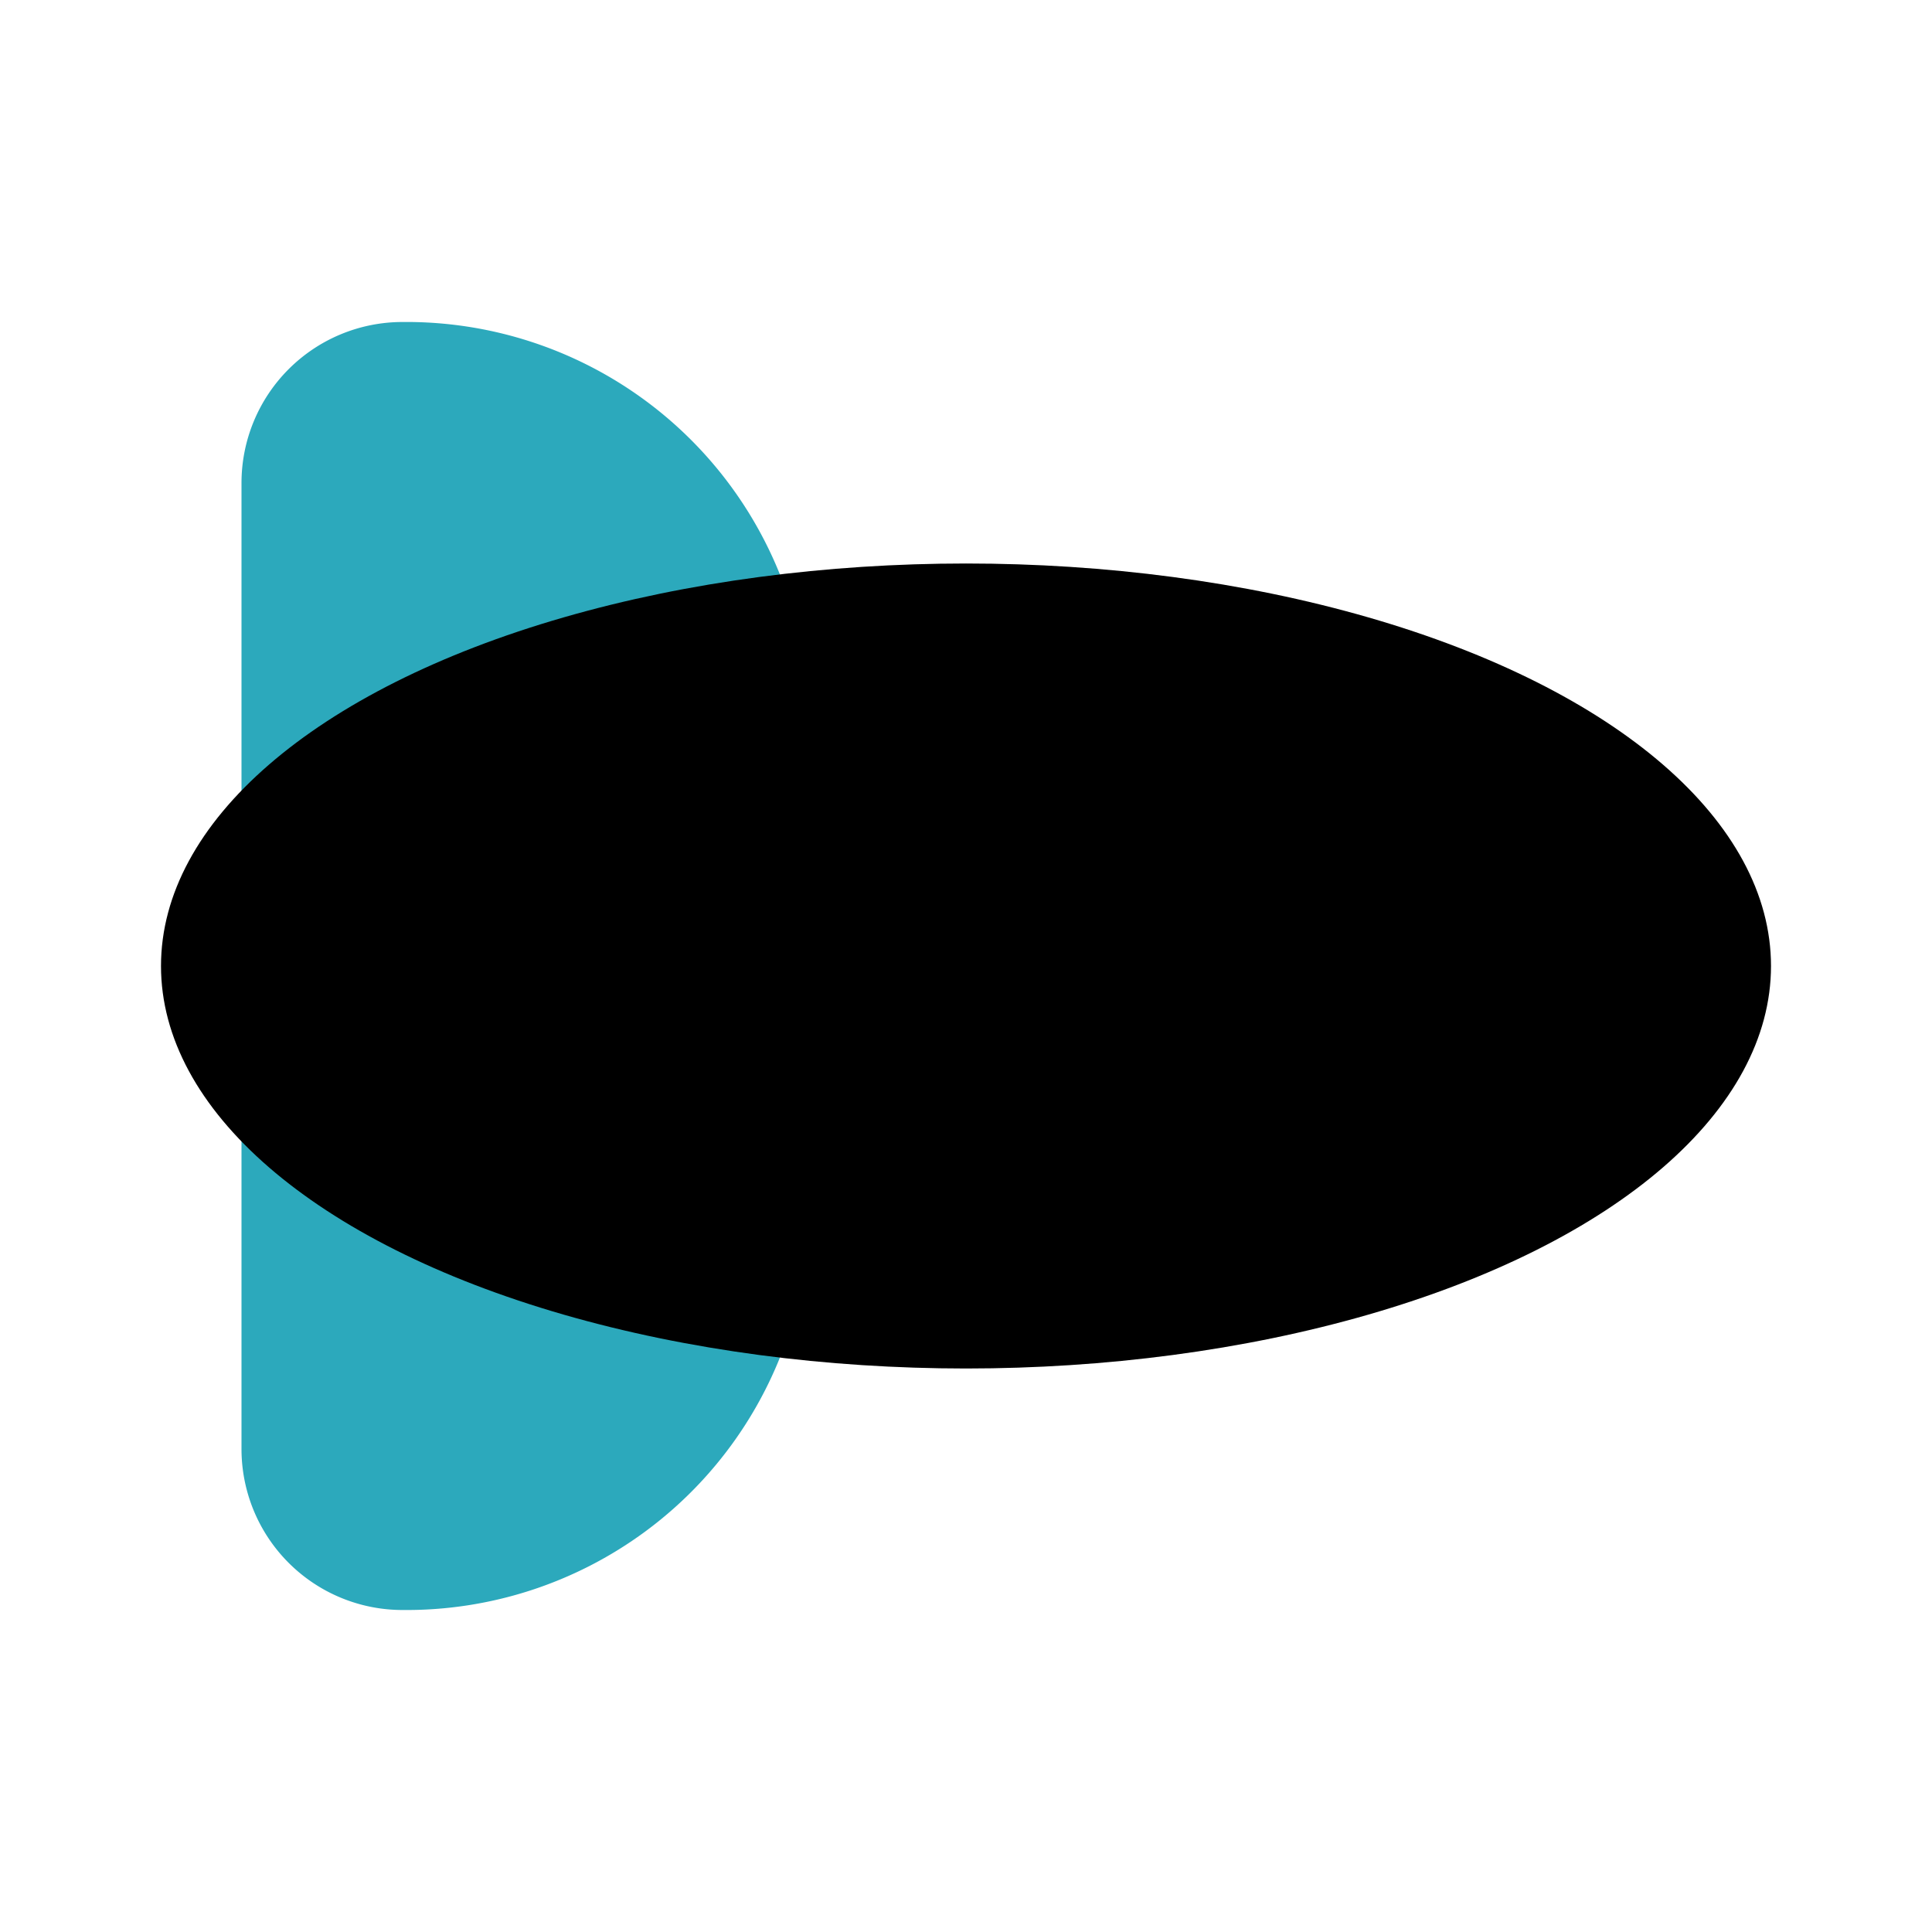
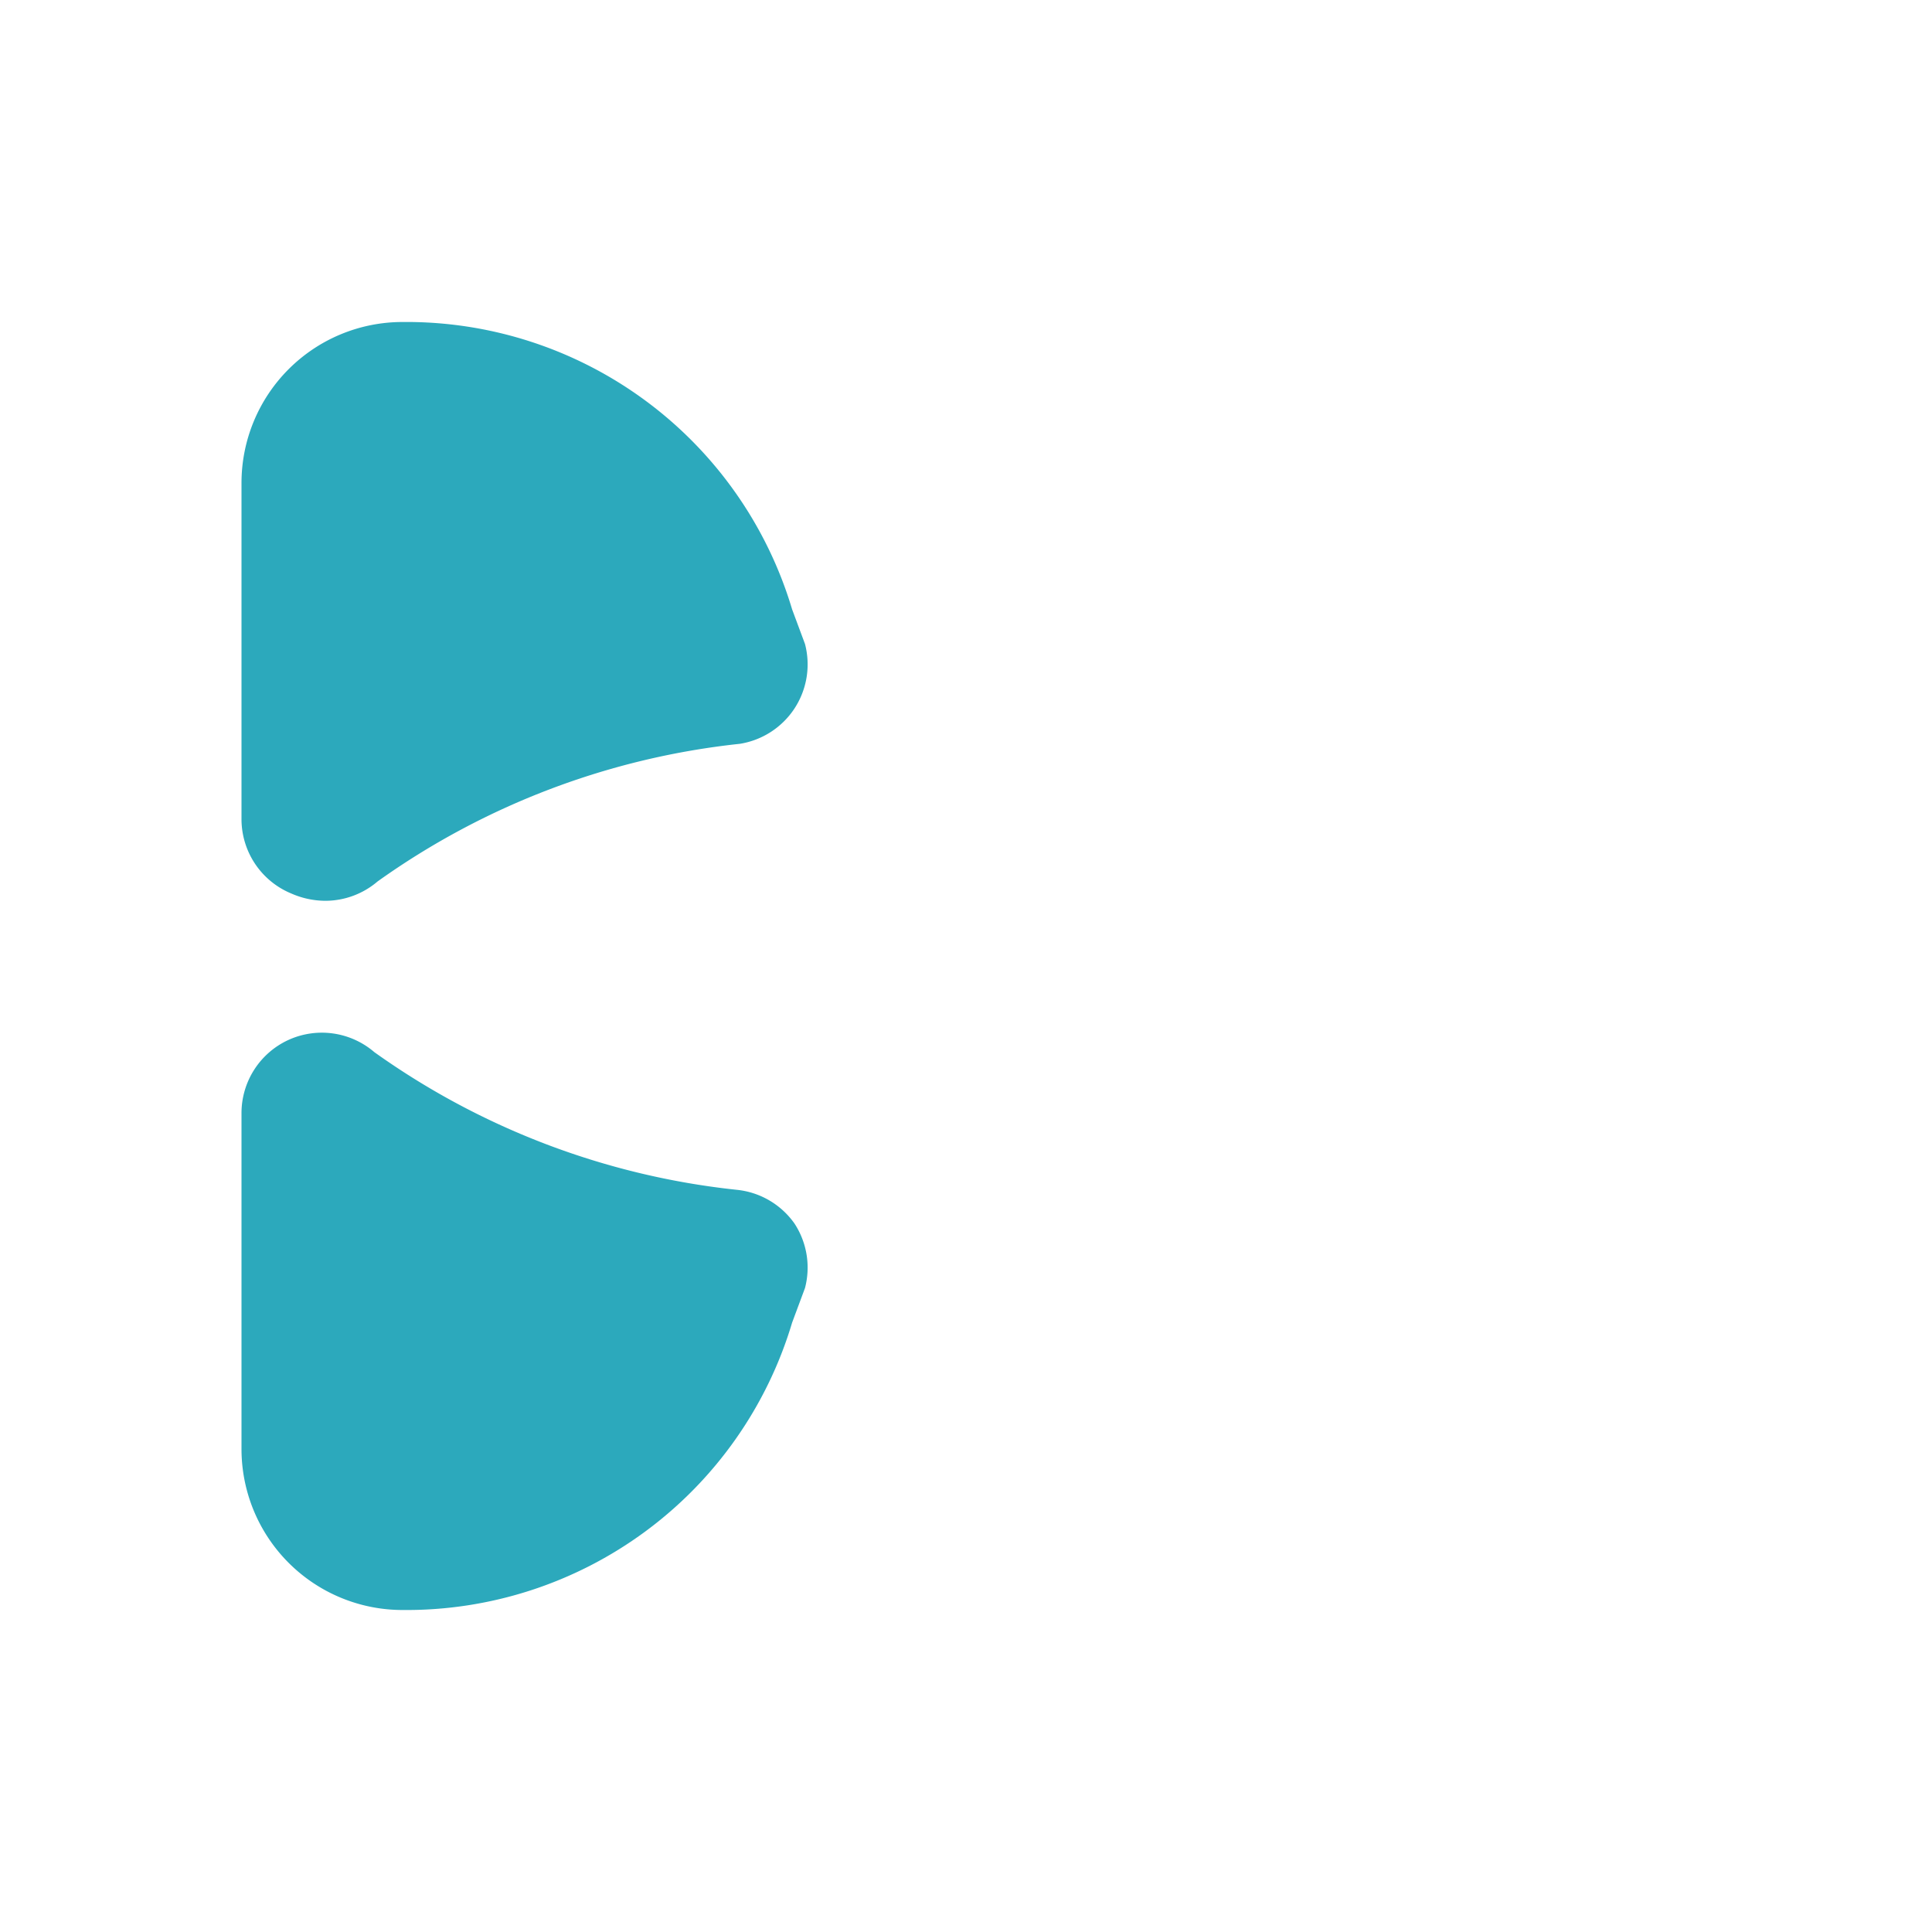
<svg xmlns="http://www.w3.org/2000/svg" fill="#000000" width="800px" height="800px" viewBox="0 0 24 24" id="zeppelin" data-name="Flat Color" class="icon flat-color">
  <path id="secondary" d="M3,10.17V6A2,2,0,0,1,5,4,5,5,0,0,1,9.84,7.57L10,8a1,1,0,0,1-.13.8,1,1,0,0,1-.68.44,9.47,9.47,0,0,0-4.5,1.71,1,1,0,0,1-.65.24,1.06,1.06,0,0,1-.42-.09A1,1,0,0,1,3,10.17Zm6.15,4.61a9.47,9.47,0,0,1-4.5-1.71,1,1,0,0,0-1.07-.15,1,1,0,0,0-.58.91V18a2,2,0,0,0,2,2,5,5,0,0,0,4.84-3.57L10,16a1,1,0,0,0-.13-.8A1,1,0,0,0,9.15,14.78Z" style="fill: rgb(44, 169, 188);" />
-   <ellipse id="primary" cx="12" cy="12" rx="10" ry="5" style="fill: rgb(0, 0, 0);" />
</svg>